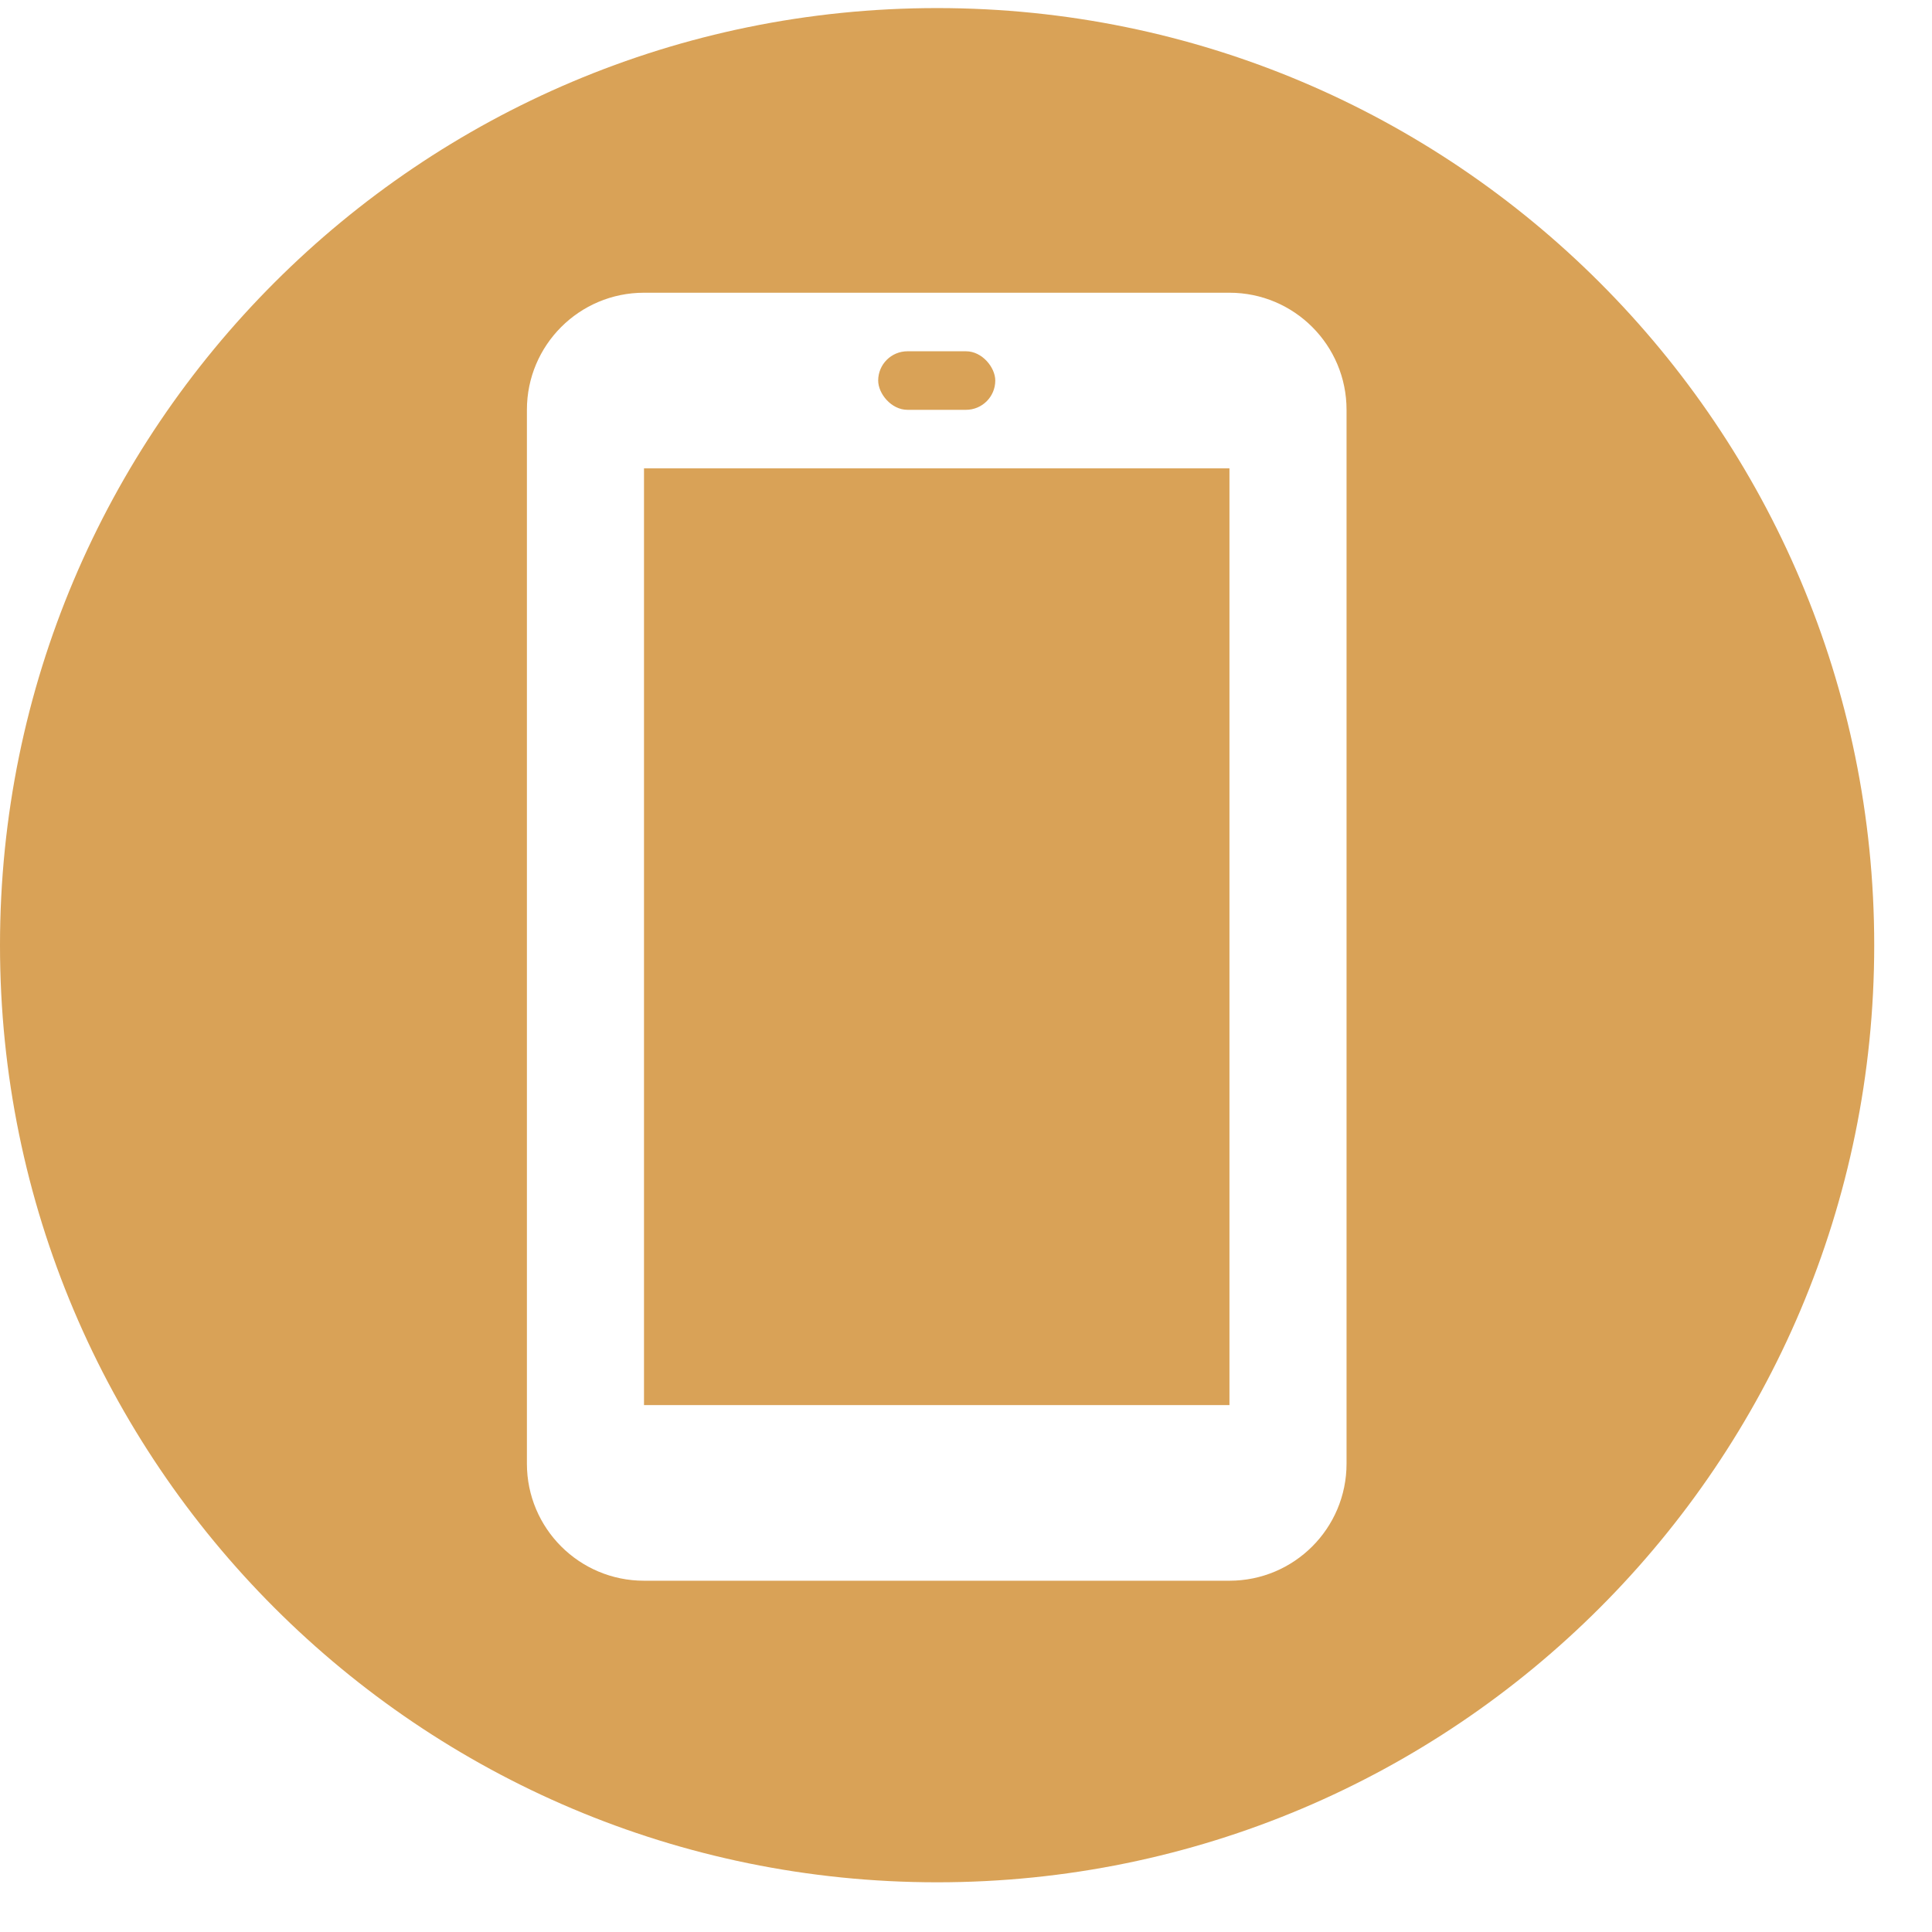
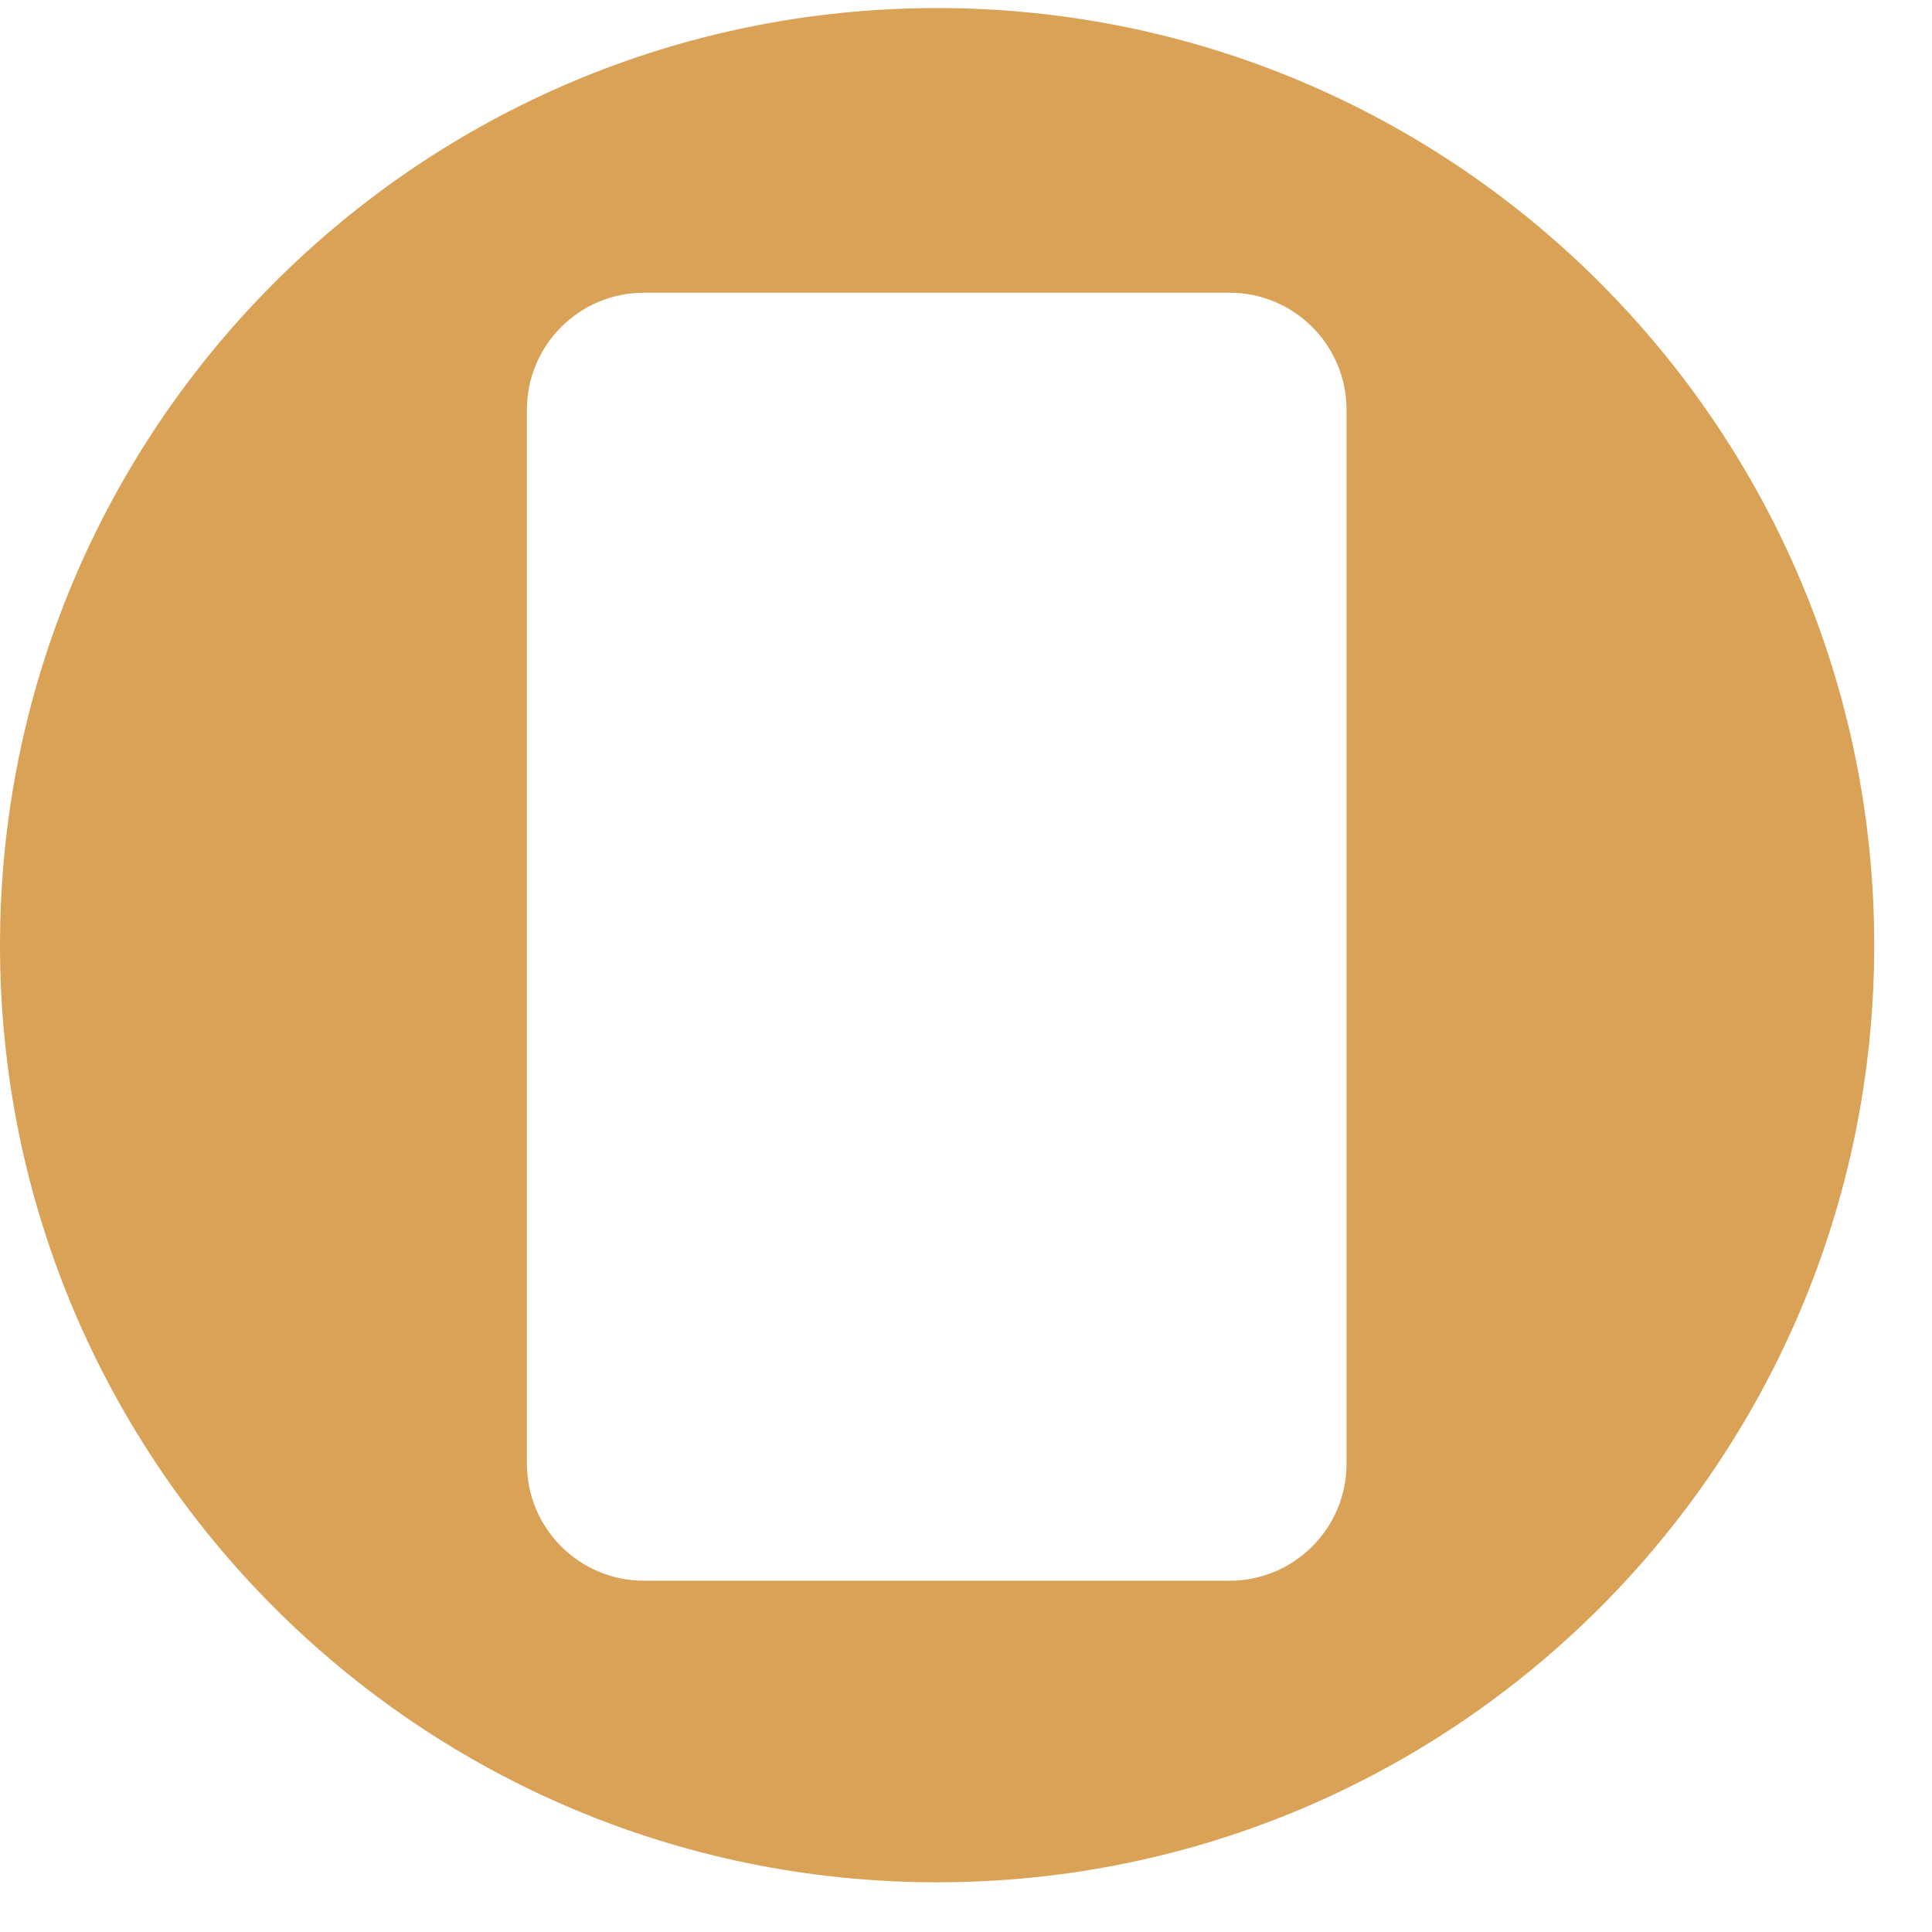
<svg xmlns="http://www.w3.org/2000/svg" width="33" height="33" viewBox="0 0 33 33" fill="none">
  <path fill-rule="evenodd" clip-rule="evenodd" d="M32.013 16.145C32.013 24.985 24.847 32.151 16.007 32.151C7.166 32.151 0 24.985 0 16.145C0 7.304 7.166 0.138 16.007 0.138C24.847 0.138 32.013 7.304 32.013 16.145ZM11 5C9.895 5 9 5.895 9 7V25C9 26.105 9.895 27 11 27H21C22.105 27 23 26.105 23 25V7C23 5.895 22.105 5 21 5H11Z" fill="#D9A257" />
-   <rect x="11" y="8" width="10" height="16" fill="#D9A257" />
-   <rect x="15" y="6" width="2" height="1" rx="0.5" fill="#D9A257" />
</svg>